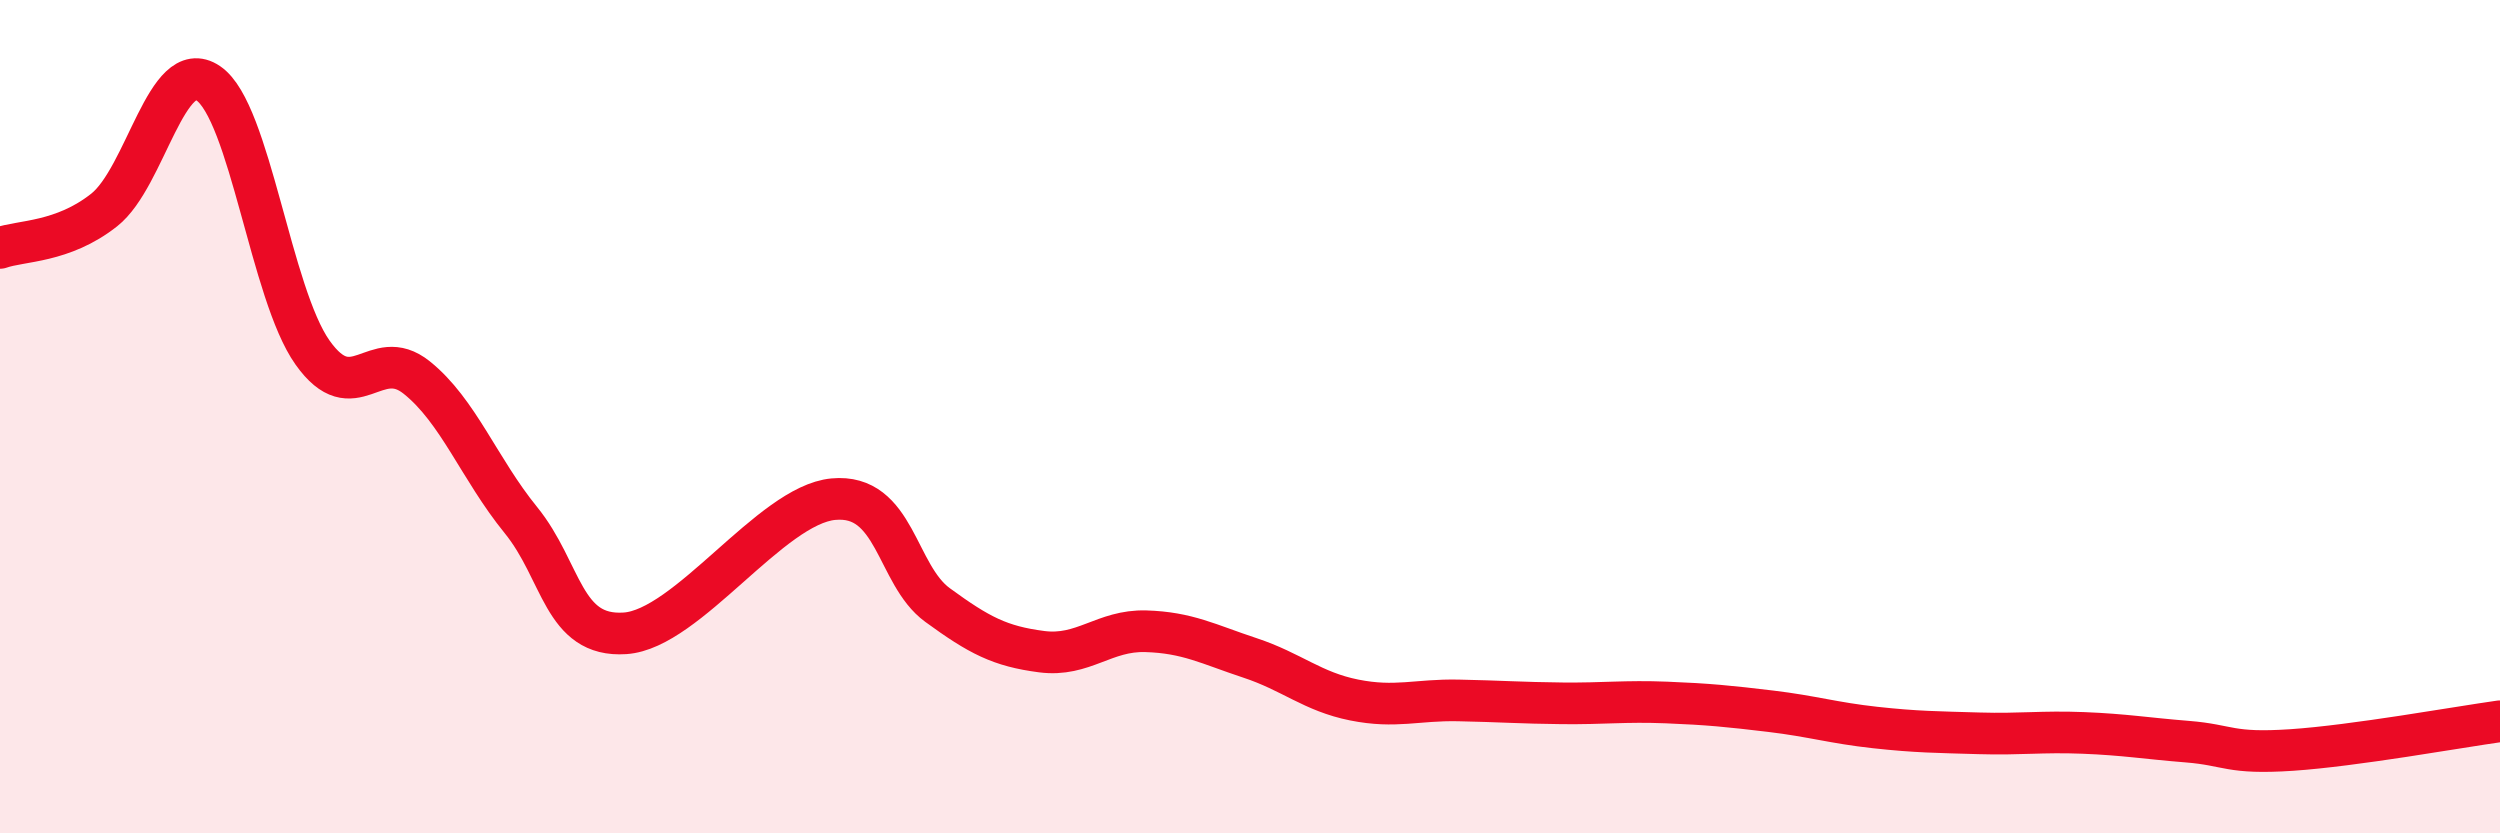
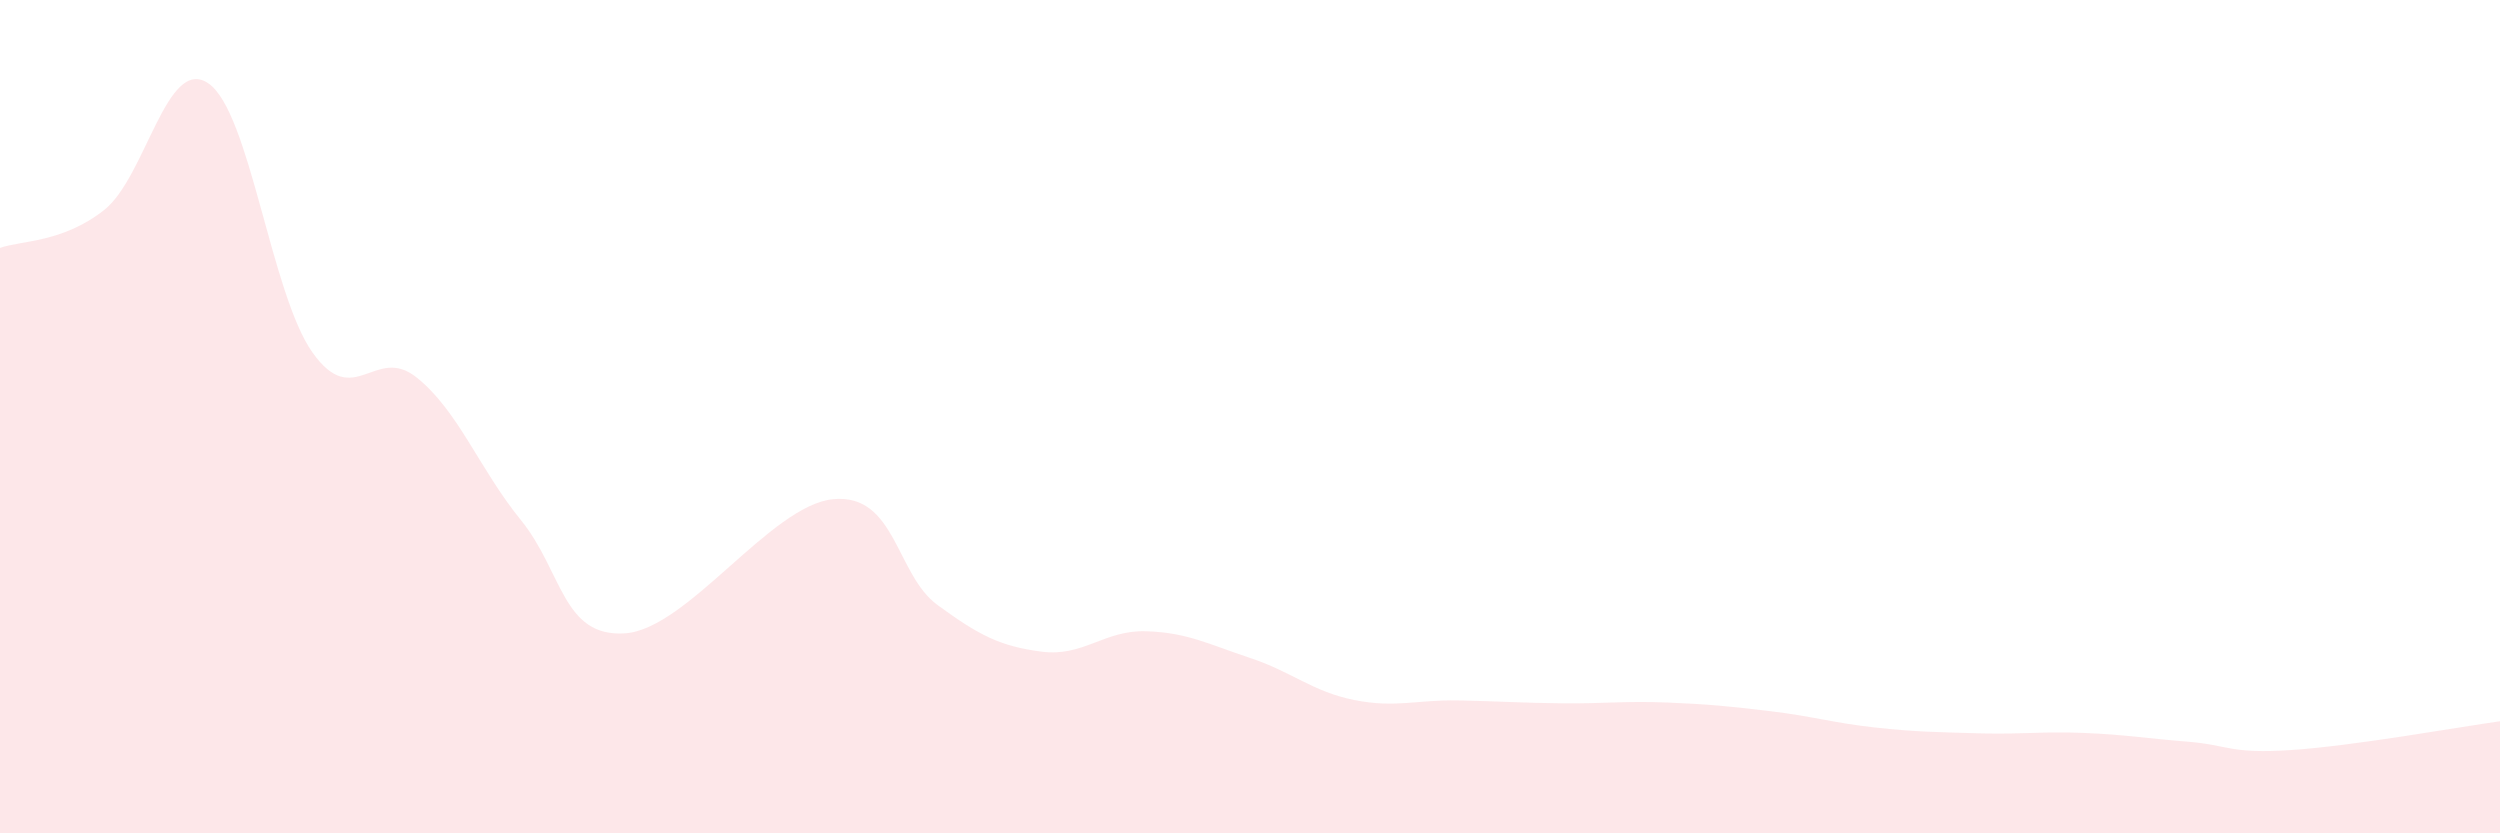
<svg xmlns="http://www.w3.org/2000/svg" width="60" height="20" viewBox="0 0 60 20">
  <path d="M 0,5.95 C 0.5,5.77 1.5,5.83 2.5,5.04 C 3.5,4.25 4,1.32 5,2 C 6,2.68 6.5,7.05 7.5,8.46 C 8.5,9.87 9,8.26 10,9.06 C 11,9.86 11.5,11.25 12.5,12.48 C 13.5,13.71 13.5,15.3 15,15.2 C 16.5,15.1 18.5,12.12 20,11.98 C 21.5,11.84 21.5,13.79 22.5,14.52 C 23.5,15.25 24,15.51 25,15.64 C 26,15.77 26.5,15.12 27.5,15.15 C 28.5,15.18 29,15.46 30,15.79 C 31,16.12 31.5,16.6 32.5,16.8 C 33.5,17 34,16.79 35,16.81 C 36,16.83 36.5,16.87 37.5,16.88 C 38.5,16.89 39,16.82 40,16.86 C 41,16.9 41.5,16.95 42.5,17.07 C 43.5,17.19 44,17.35 45,17.46 C 46,17.57 46.5,17.57 47.5,17.6 C 48.5,17.63 49,17.55 50,17.59 C 51,17.63 51.5,17.72 52.5,17.8 C 53.5,17.88 53.5,18.1 55,18 C 56.5,17.9 59,17.45 60,17.31L60 20L0 20Z" fill="#EB0A25" opacity="0.1" stroke-linecap="round" stroke-linejoin="round" />
-   <path d="M 0,5.95 C 0.5,5.77 1.5,5.83 2.5,5.04 C 3.5,4.25 4,1.32 5,2 C 6,2.68 6.5,7.05 7.5,8.46 C 8.5,9.87 9,8.26 10,9.06 C 11,9.86 11.5,11.25 12.5,12.48 C 13.5,13.71 13.5,15.3 15,15.2 C 16.5,15.1 18.5,12.12 20,11.98 C 21.5,11.84 21.5,13.79 22.5,14.52 C 23.5,15.25 24,15.51 25,15.64 C 26,15.77 26.5,15.12 27.5,15.15 C 28.5,15.18 29,15.46 30,15.79 C 31,16.12 31.5,16.6 32.5,16.8 C 33.5,17 34,16.79 35,16.81 C 36,16.83 36.5,16.87 37.5,16.88 C 38.5,16.89 39,16.82 40,16.86 C 41,16.9 41.5,16.95 42.5,17.07 C 43.5,17.19 44,17.35 45,17.46 C 46,17.57 46.5,17.57 47.5,17.6 C 48.5,17.63 49,17.55 50,17.59 C 51,17.63 51.5,17.72 52.5,17.8 C 53.5,17.88 53.5,18.1 55,18 C 56.5,17.9 59,17.45 60,17.31" stroke="#EB0A25" stroke-width="1" fill="none" stroke-linecap="round" stroke-linejoin="round" />
</svg>